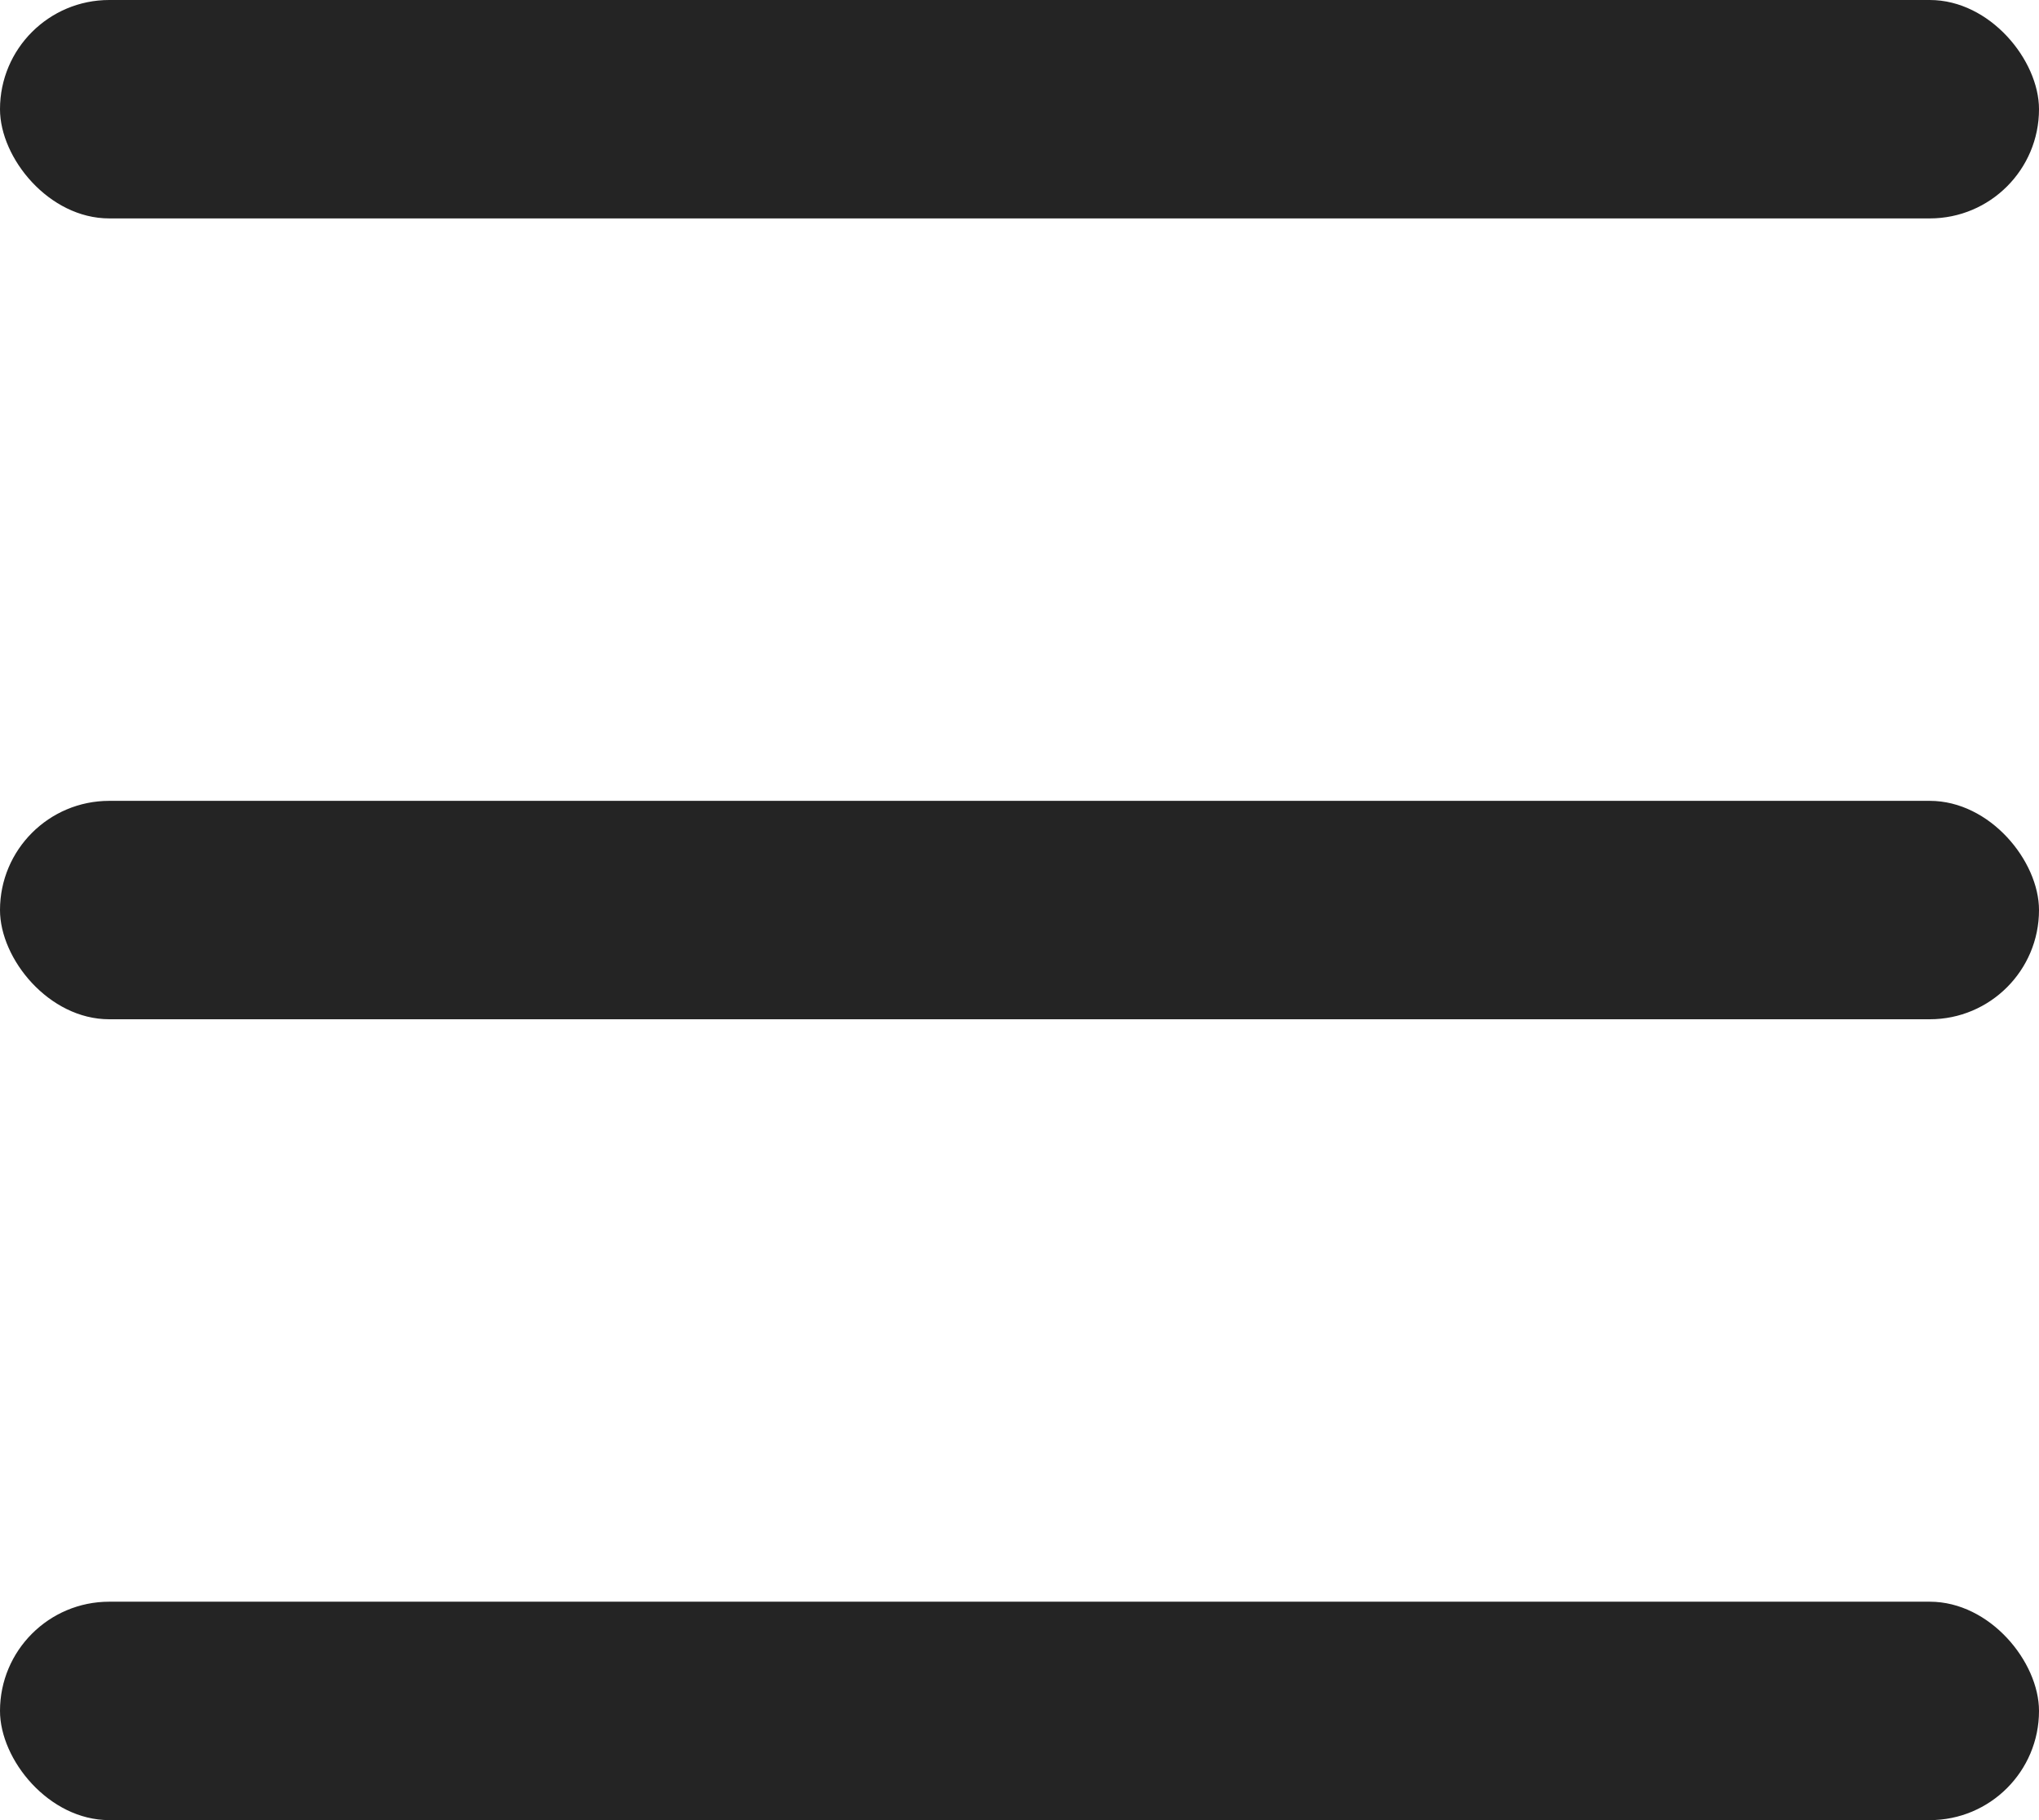
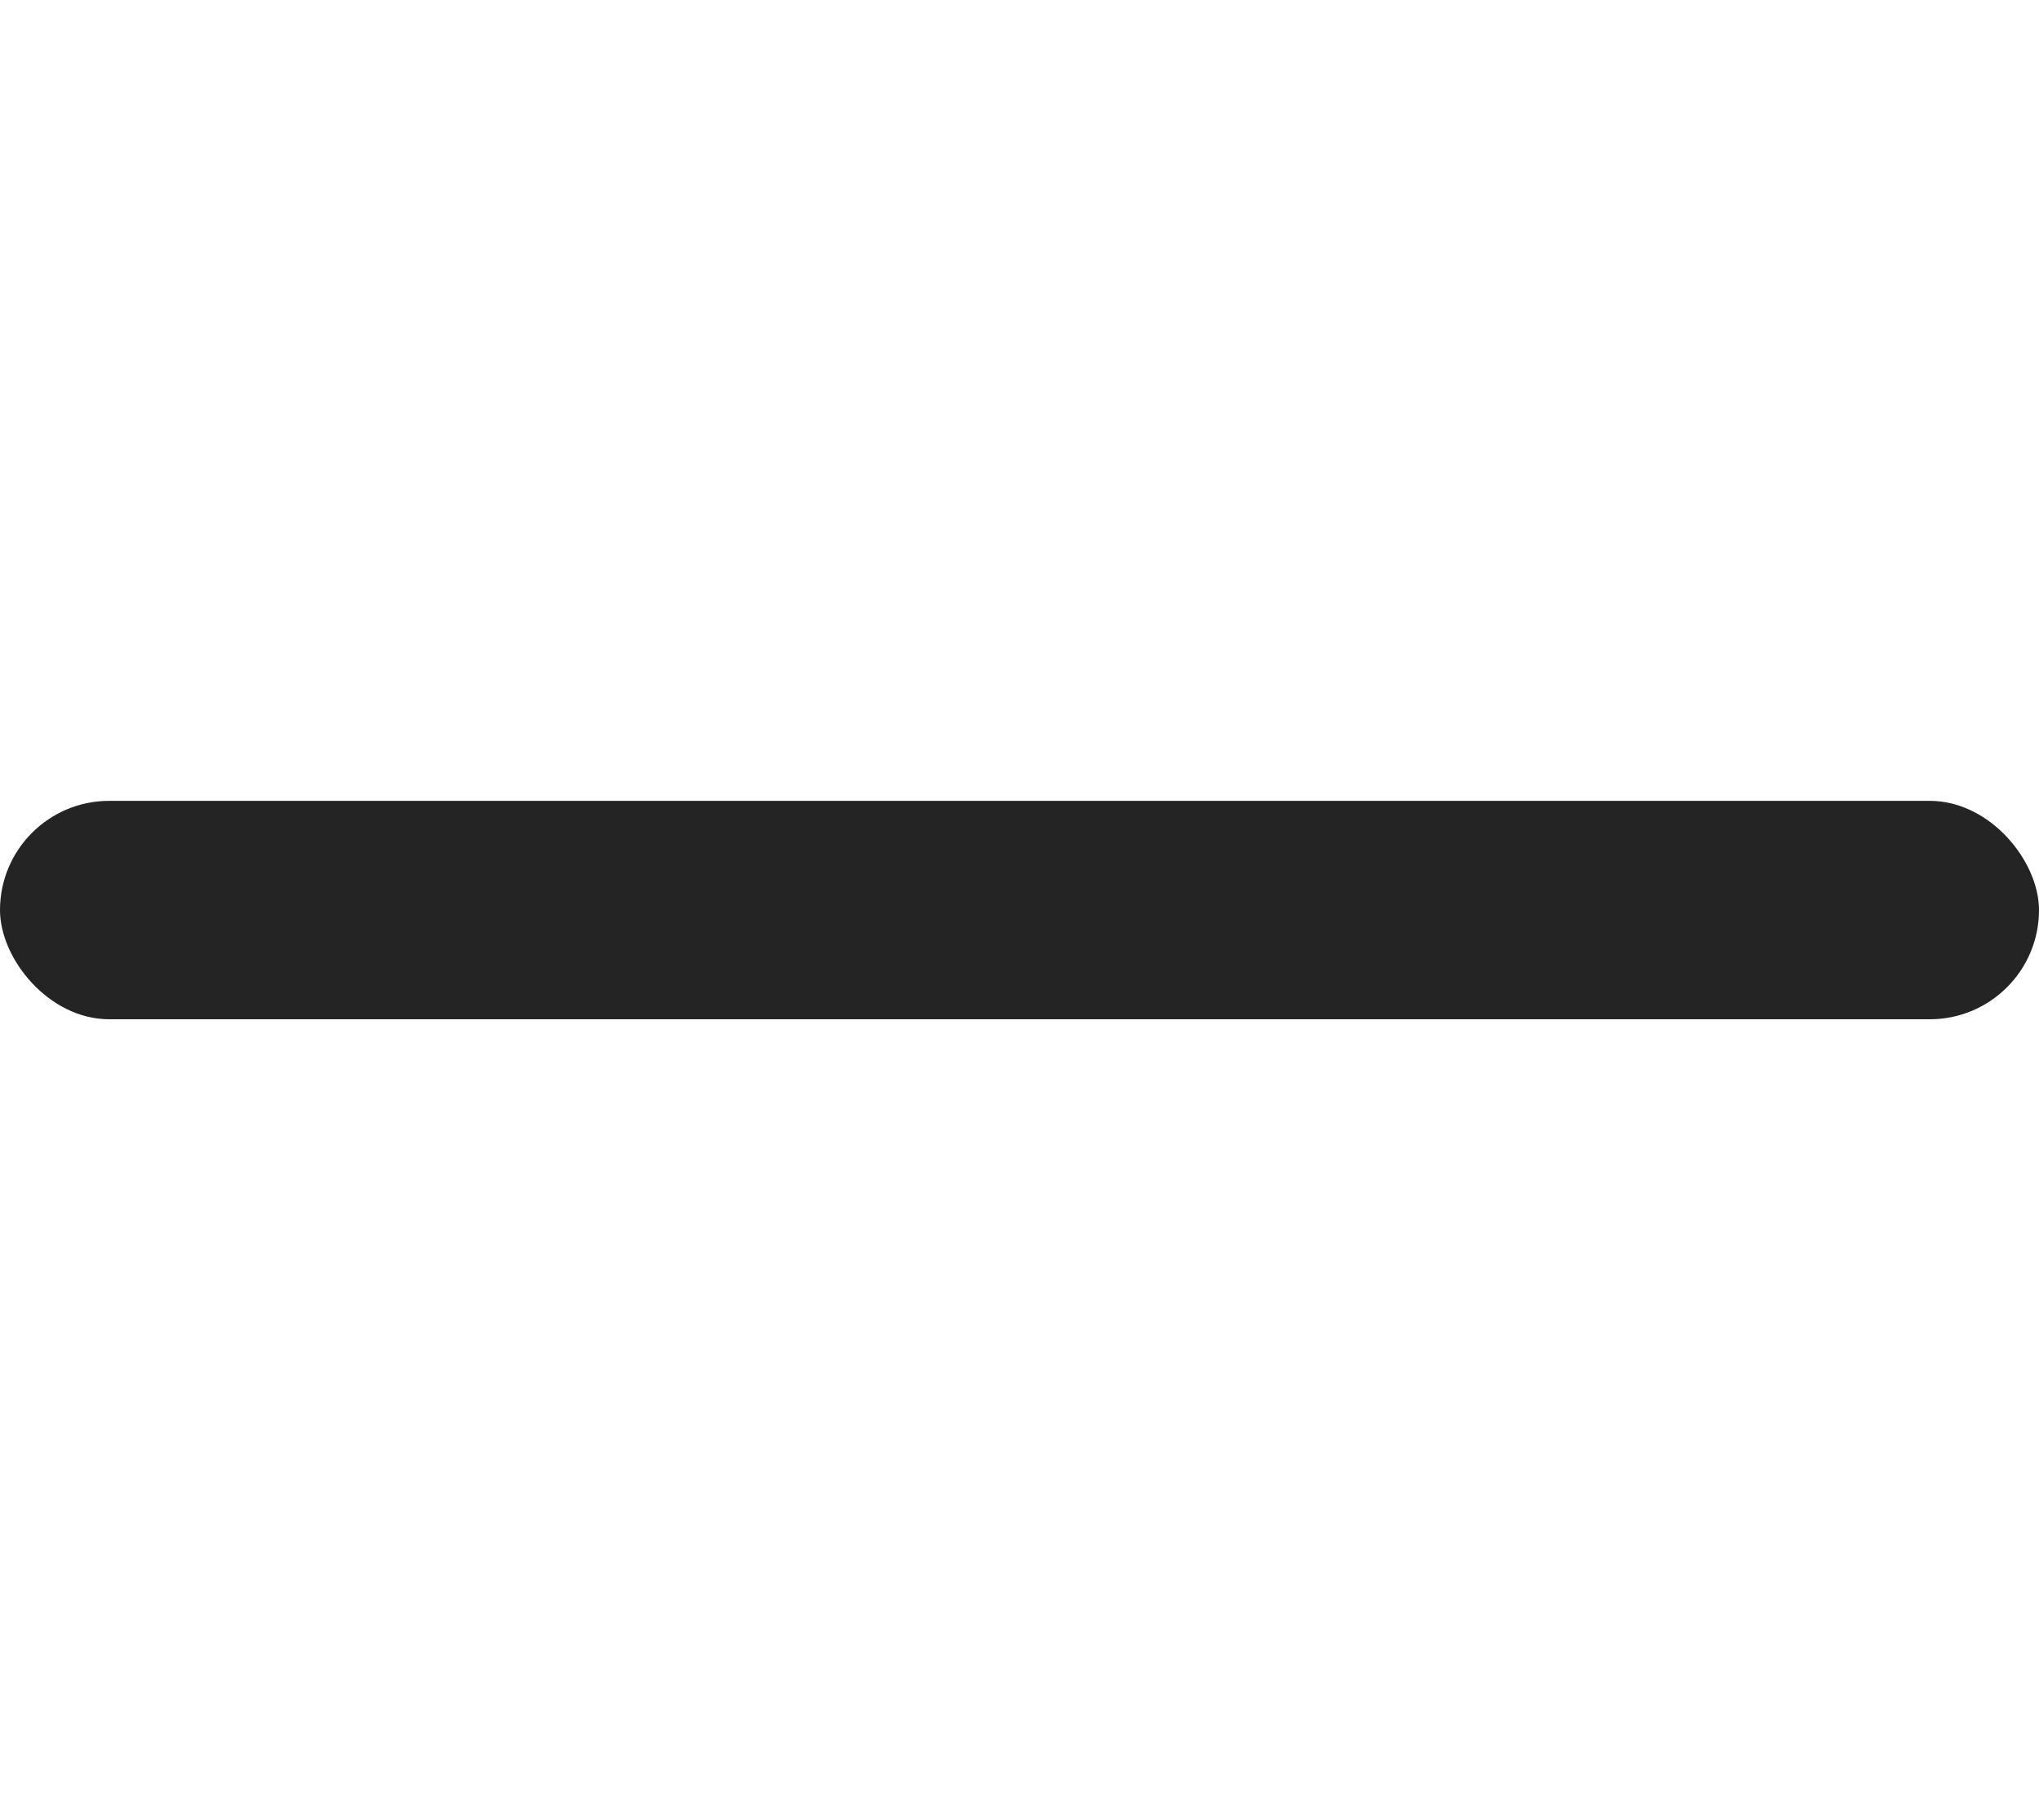
<svg xmlns="http://www.w3.org/2000/svg" width="28" height="25" viewBox="0 0 28 25">
  <g id="hamburger" transform="translate(-1772 -93)">
    <rect id="Rectangle_258" data-name="Rectangle 258" width="28" height="3" rx="1.5" transform="translate(1772 104)" fill="#242424" />
-     <rect id="Rectangle_260" data-name="Rectangle 260" width="28" height="3" rx="1.5" transform="translate(1772 115)" fill="#242424" />
-     <rect id="Rectangle_259" data-name="Rectangle 259" width="28" height="3" rx="1.5" transform="translate(1772 93)" fill="#242424" />
  </g>
</svg>